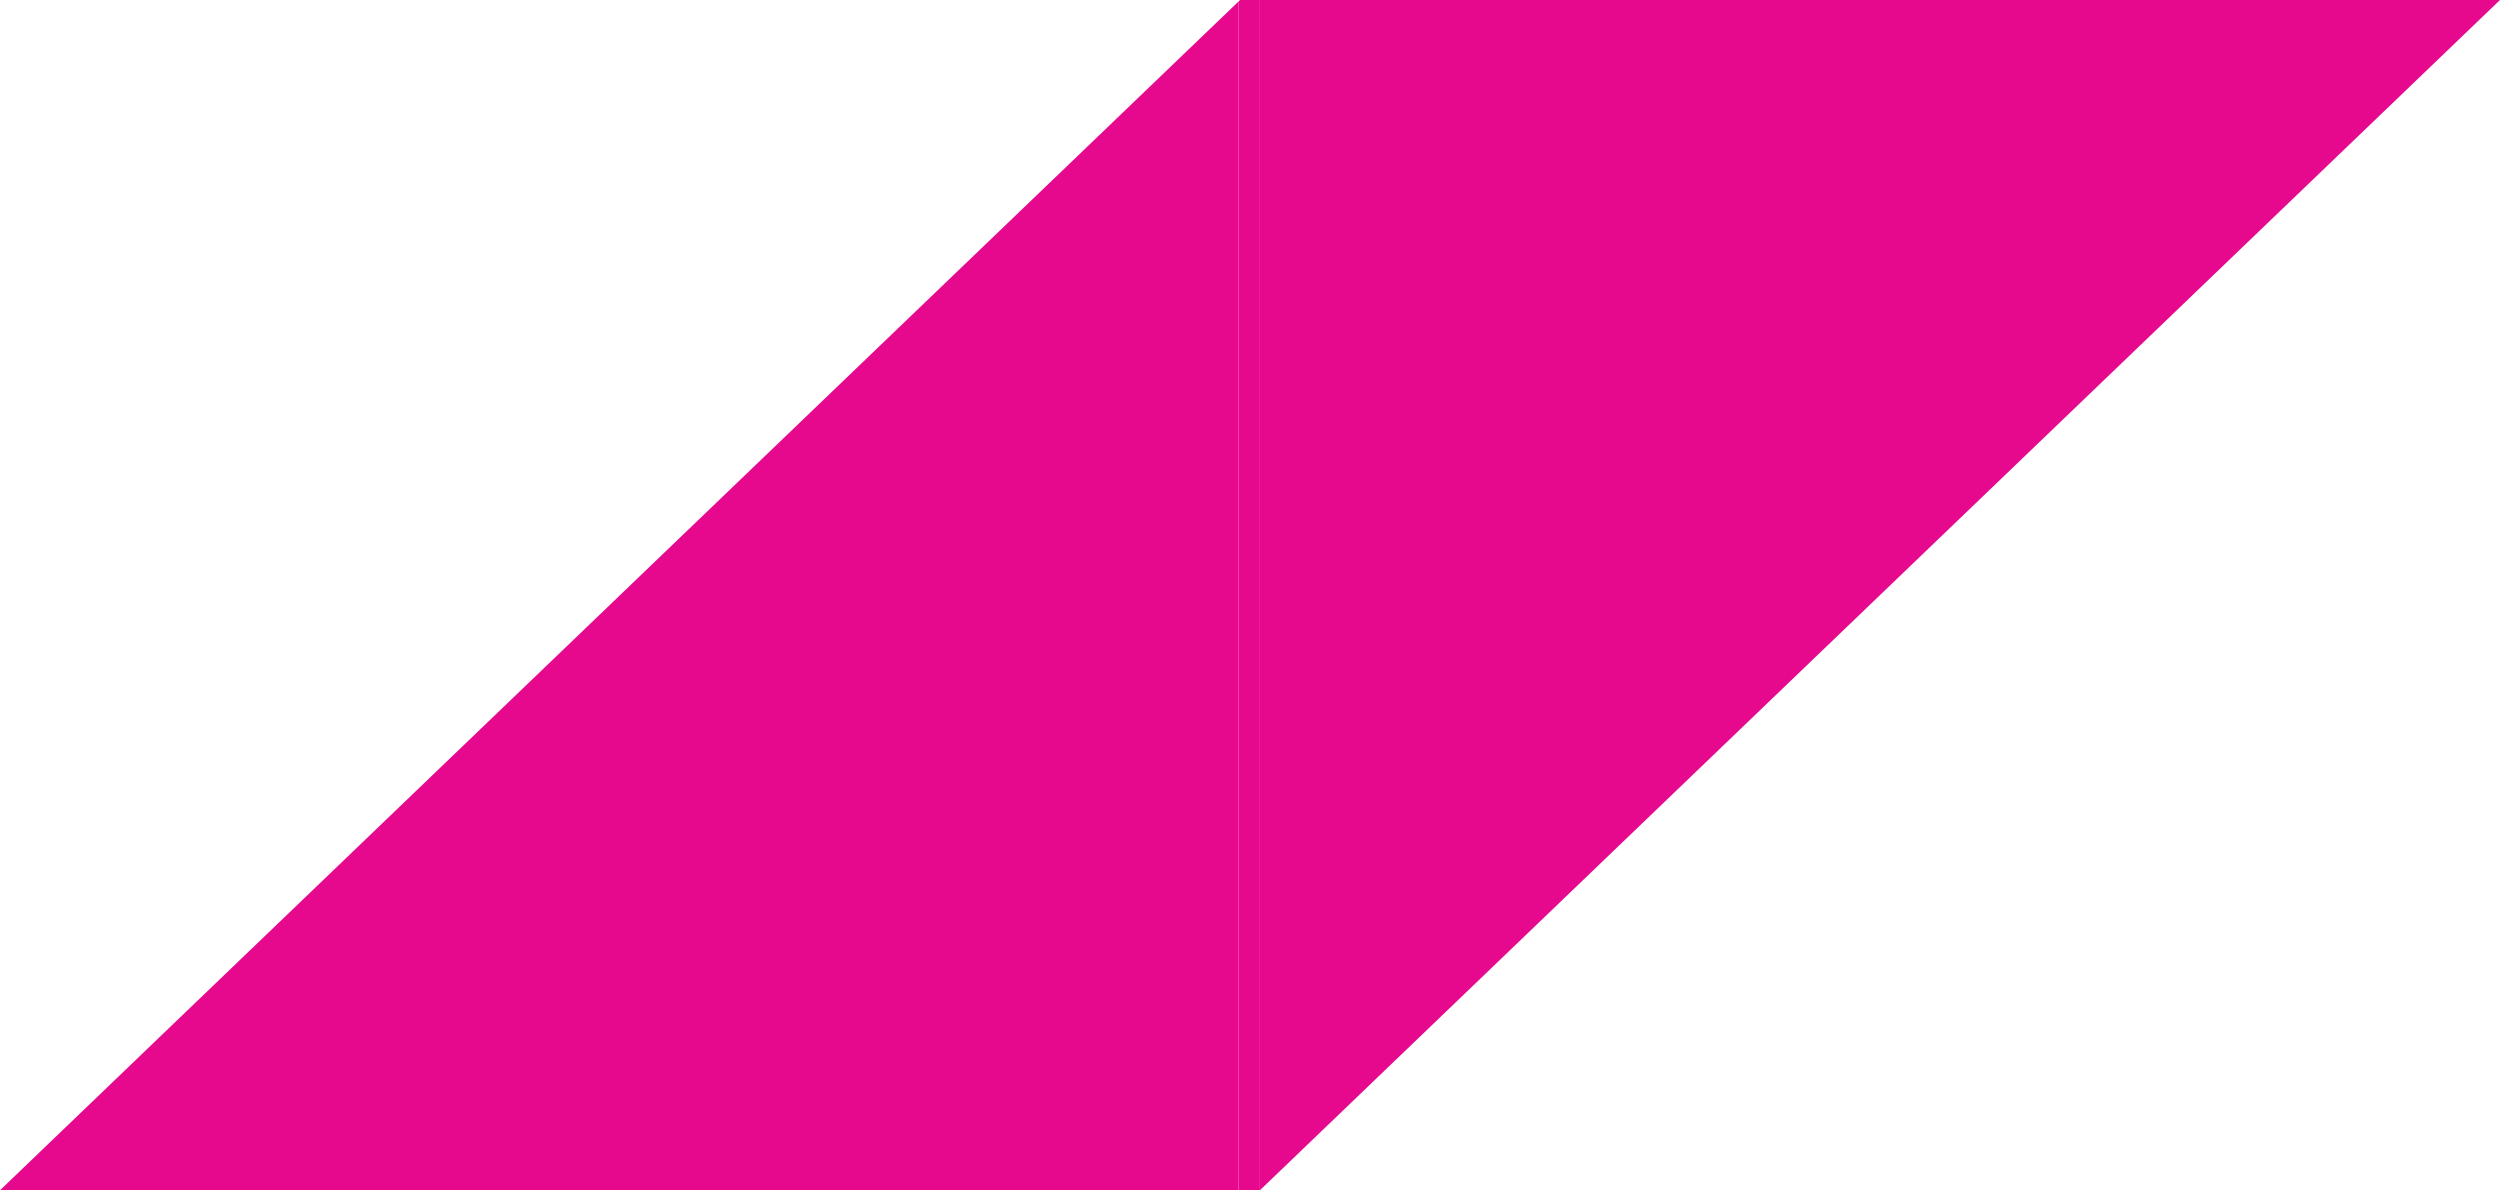
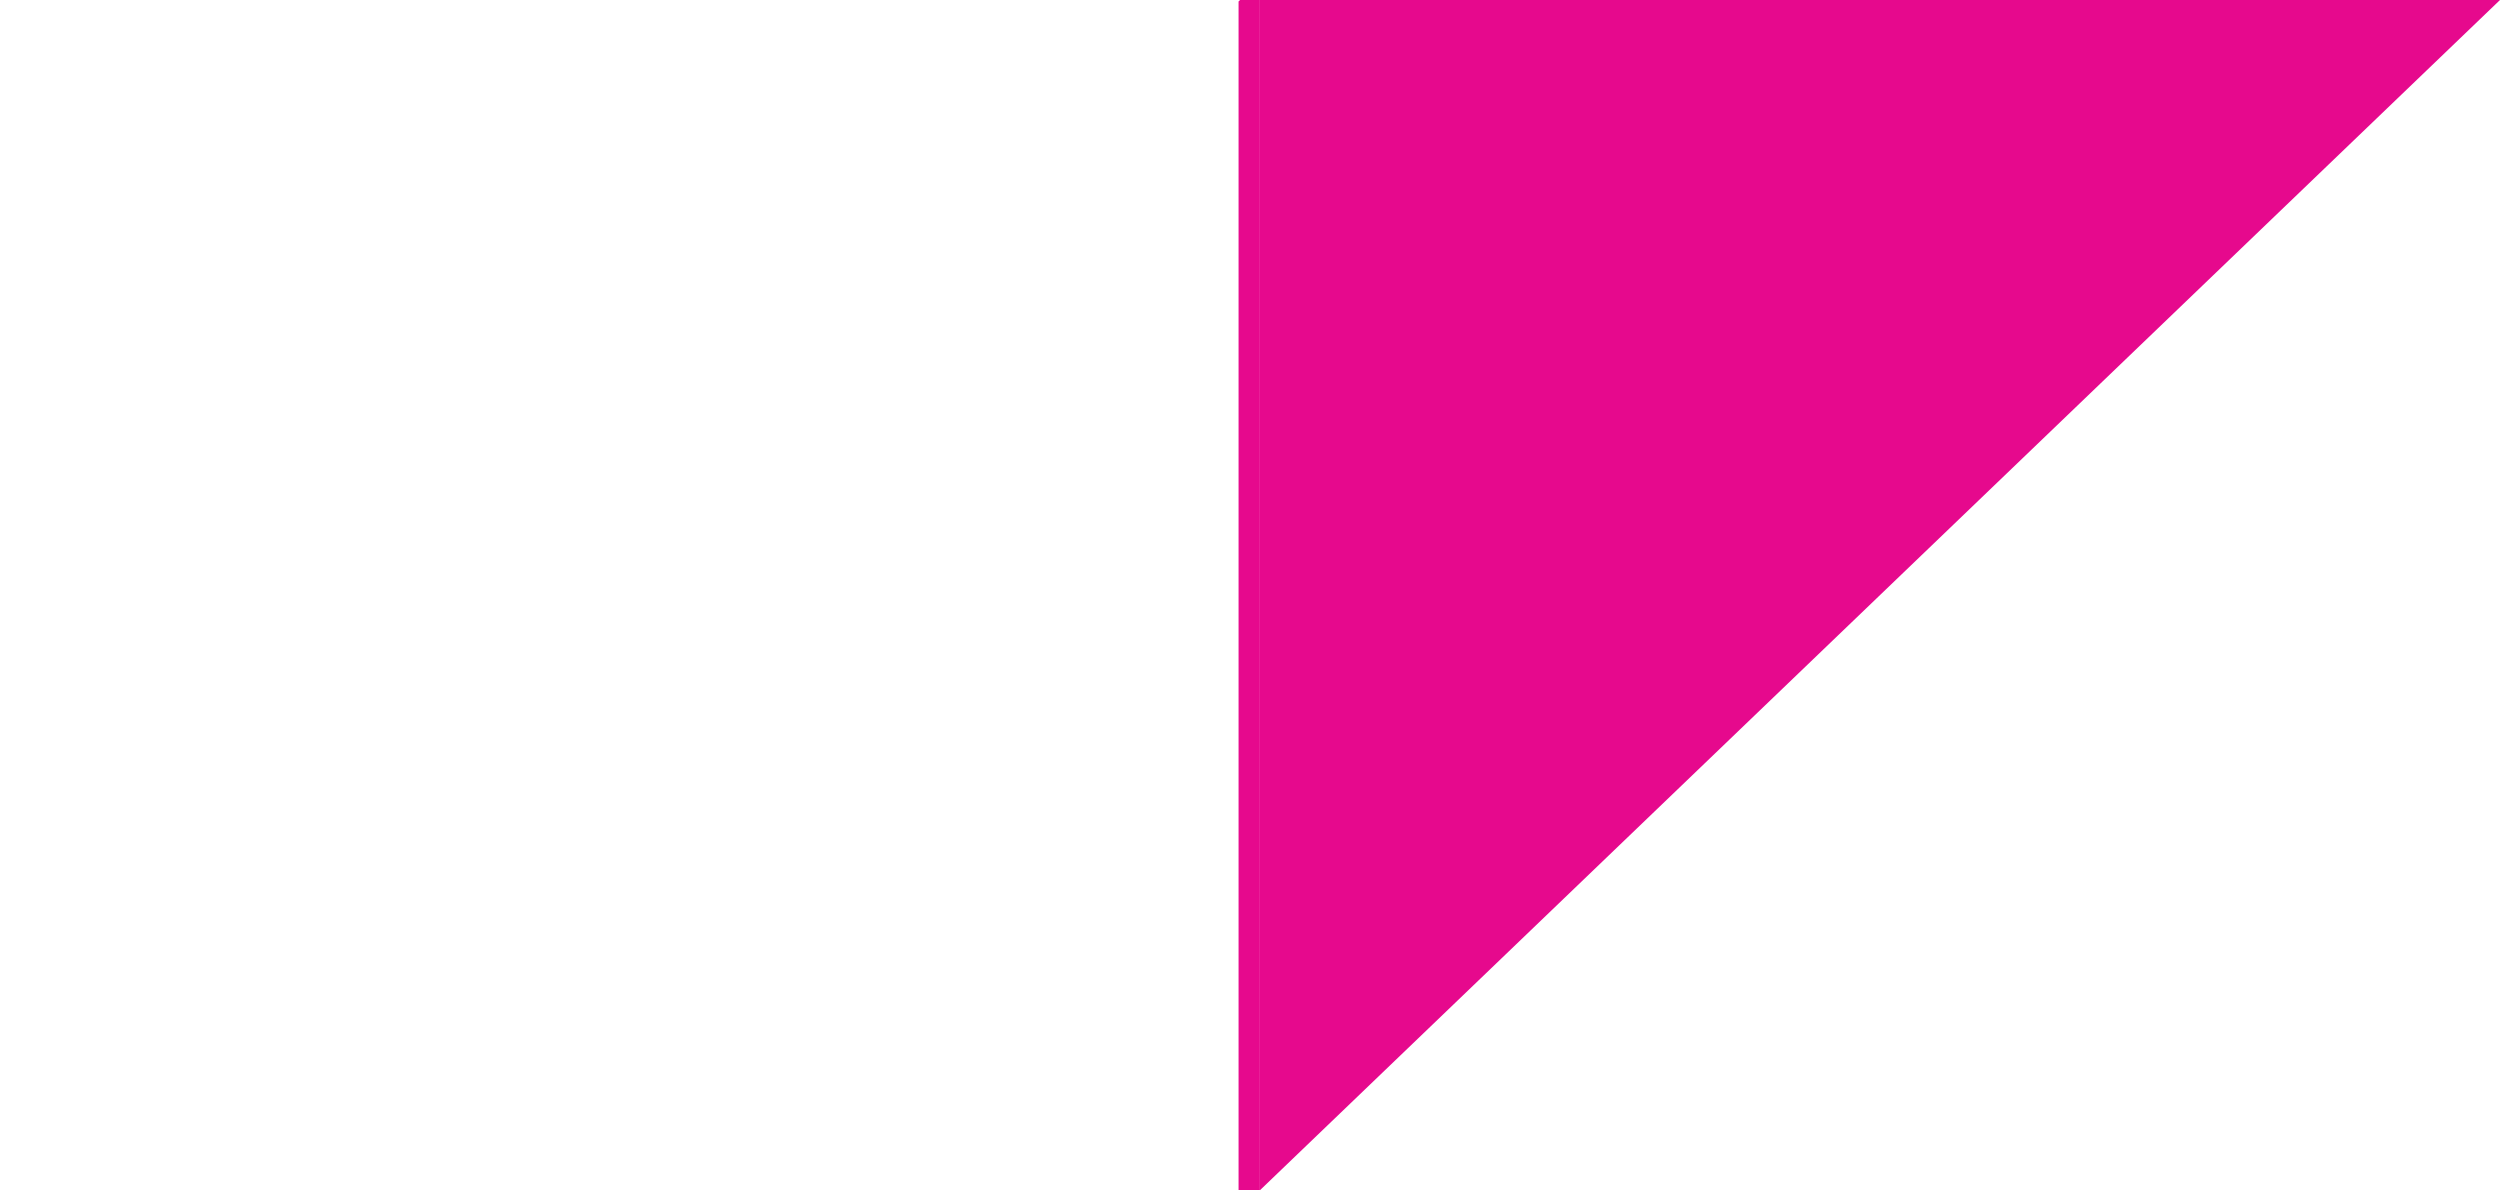
<svg xmlns="http://www.w3.org/2000/svg" fill="#000000" height="502.269px" id="Layer_1" style="enable-background:new 0 0 1054.961 502.269" version="1.1" viewBox="0 0 1054.961 502.269" width="1054.961px" x="0px" xml:space="preserve" y="0px">
  <g id="C">
    <g id="Change1_2_">
      <polygon points="523.294,0 522.654,0.614 522.654,502.269 531.321,502.269 531.321,0   " style="fill:#e6098d" />
    </g>
  </g>
  <g id="E">
    <g id="Change1_1_">
      <polygon points="1054.961,0 531.321,0 531.321,502.269 531.666,502.269   " style="fill:#e6098d" />
    </g>
  </g>
  <g id="W">
    <g id="Change1">
-       <polygon points="0,502.269 522.654,502.269 522.654,0.614   " style="fill:#e6098d" />
-     </g>
+       </g>
  </g>
</svg>